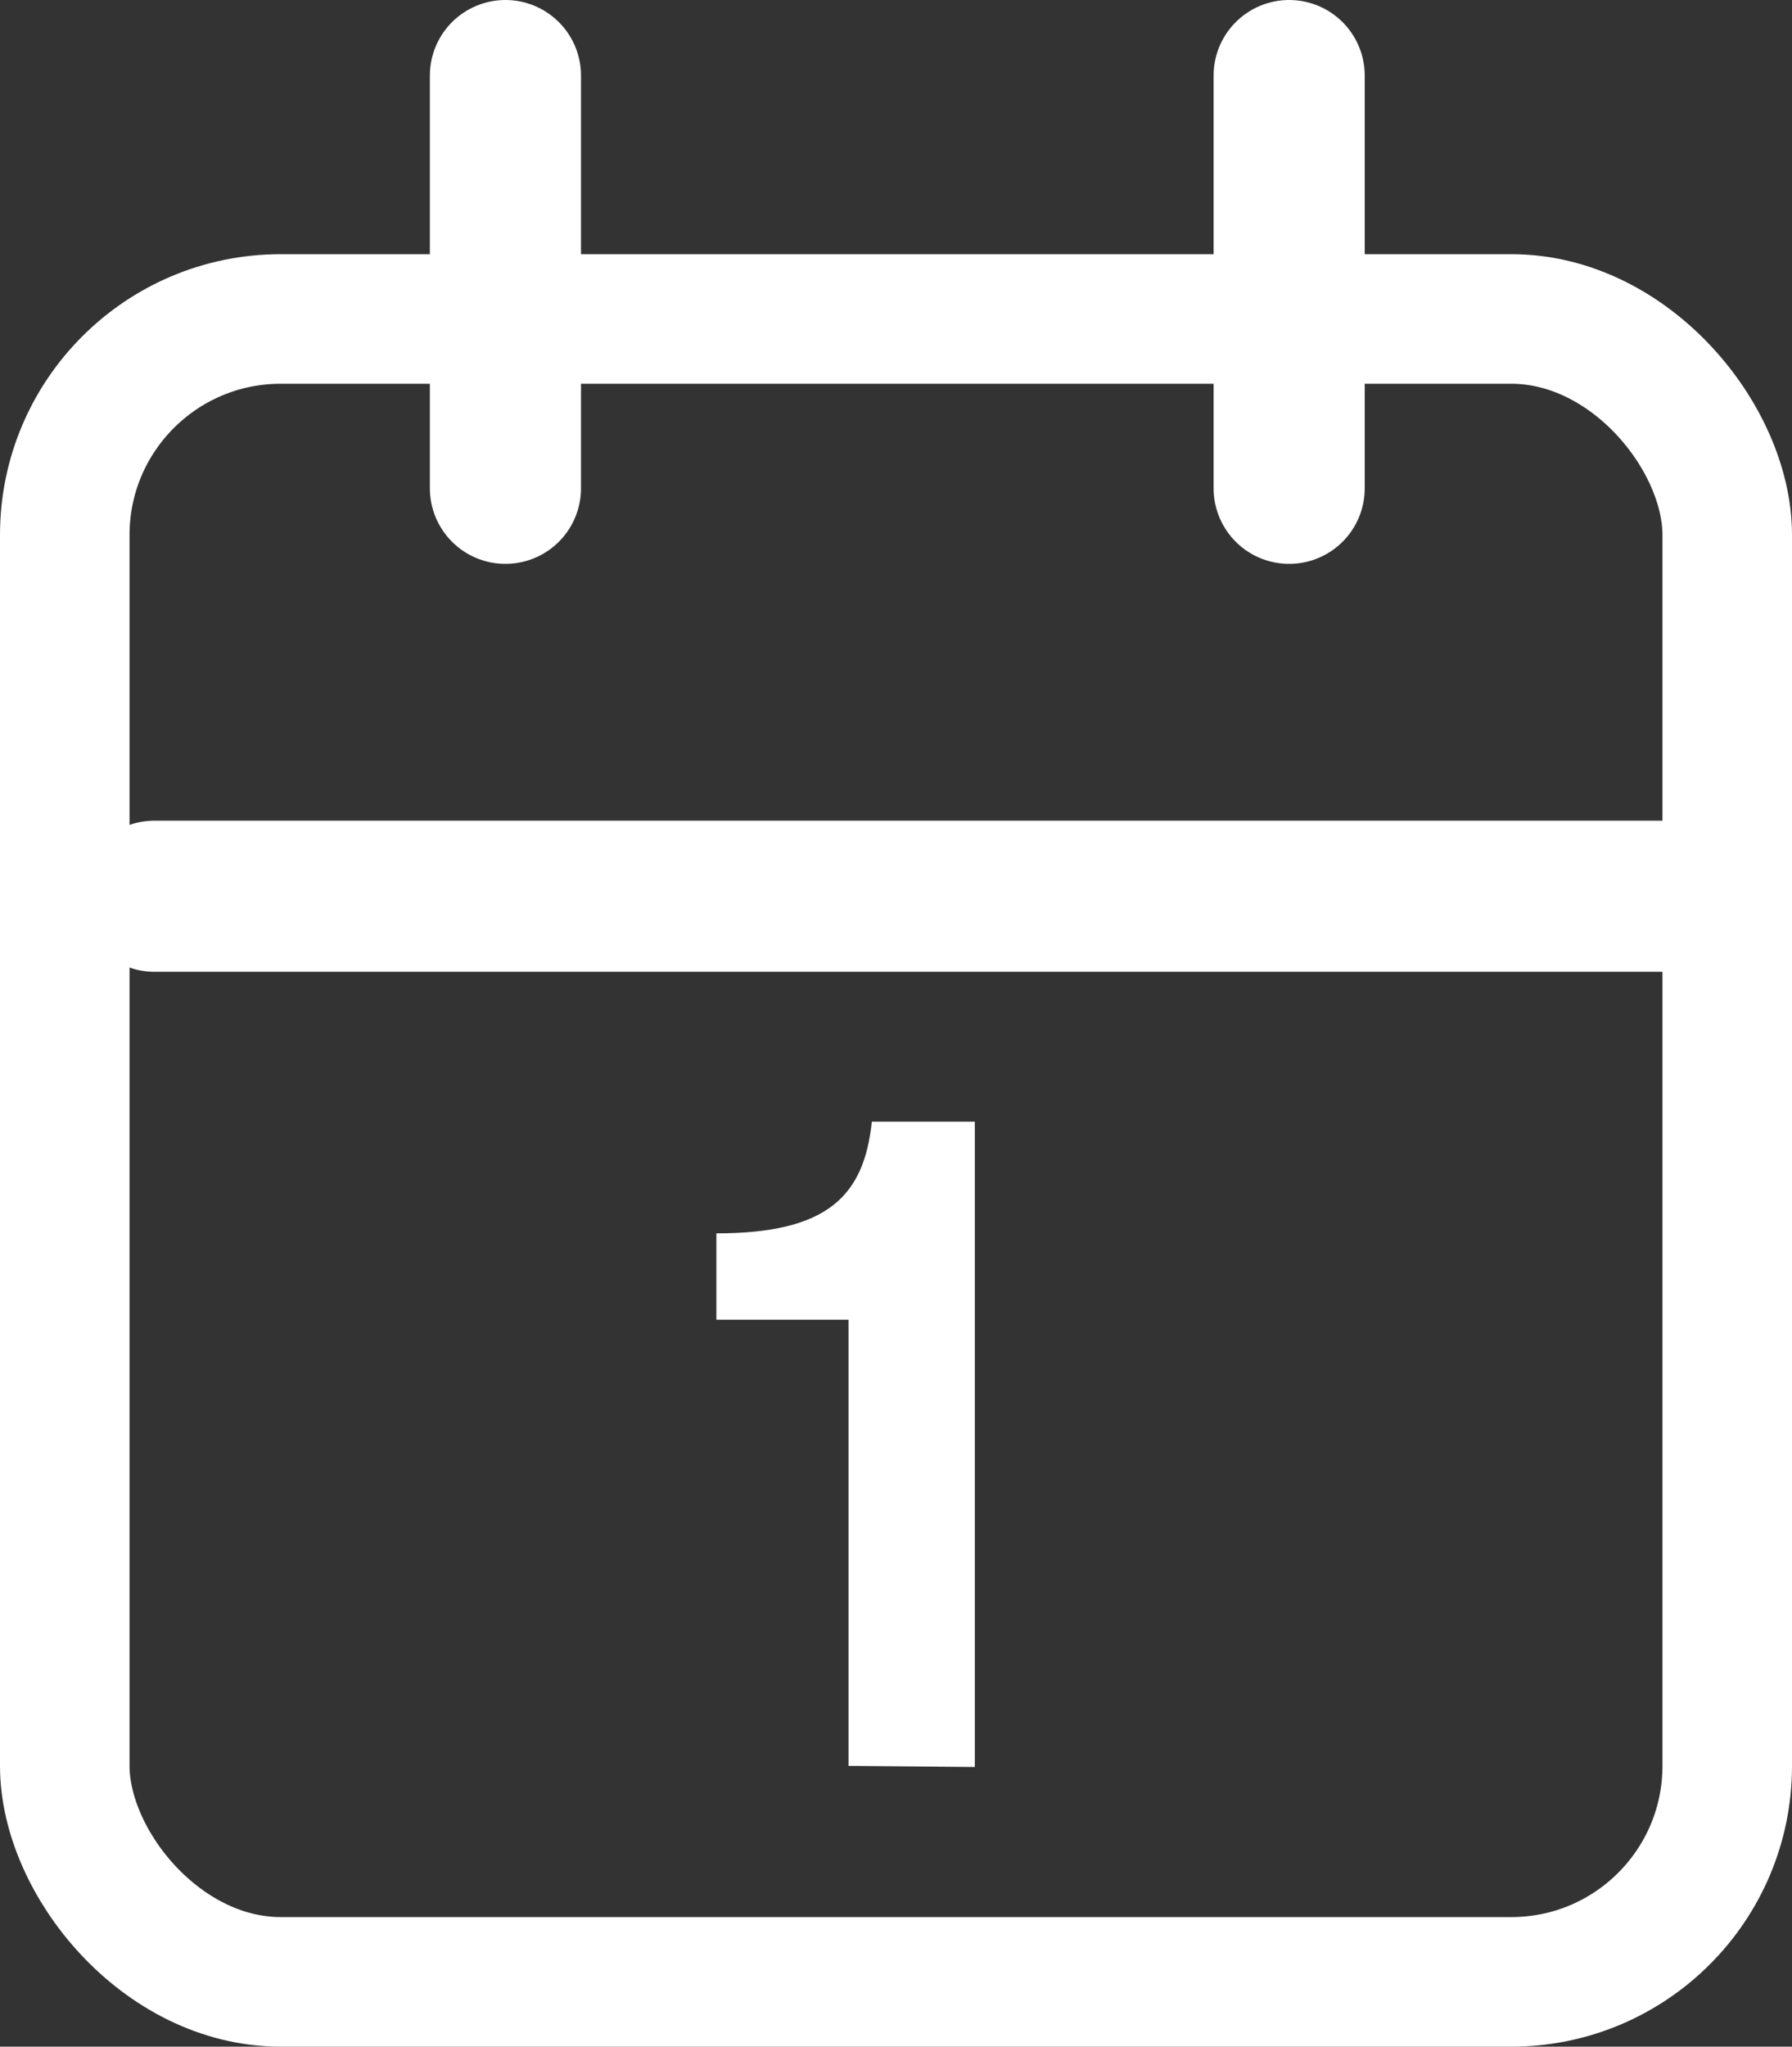
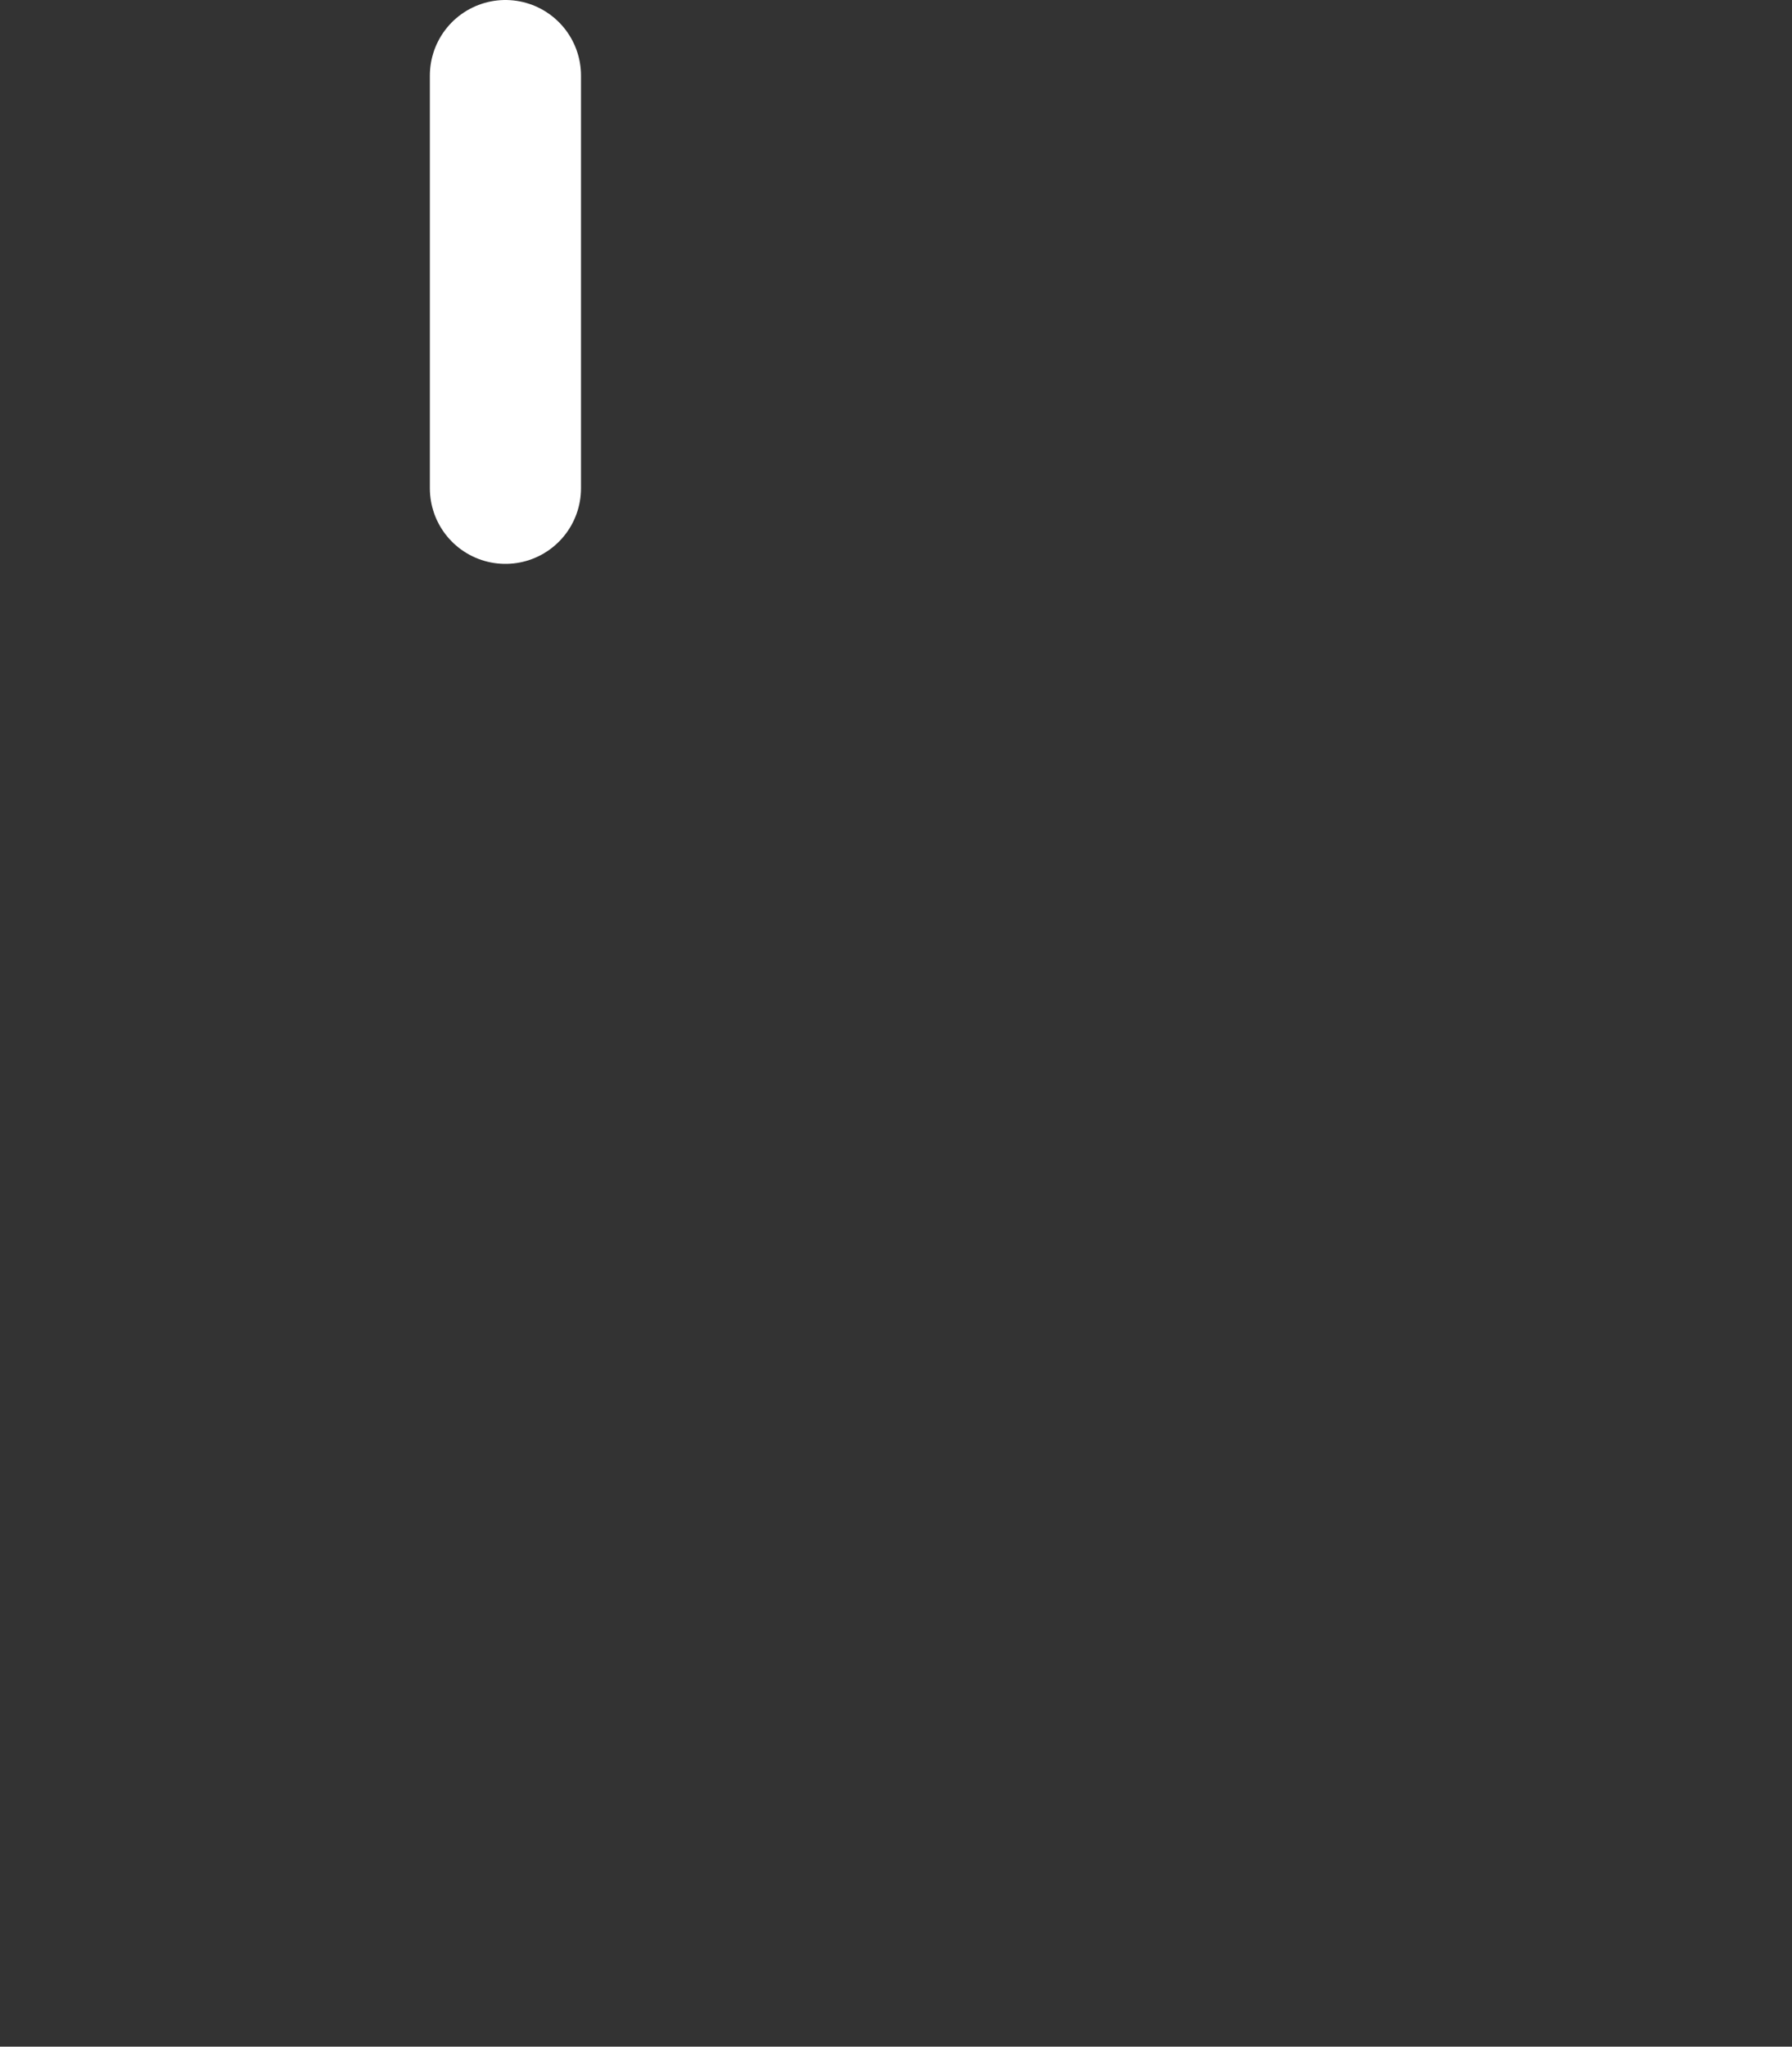
<svg xmlns="http://www.w3.org/2000/svg" viewBox="0 0 83 94.77">
  <rect x="0" y="0" width="83" height="94.77" fill="#333333" stroke="none" />
  <defs>
    <style>.cls-1,.cls-2,.cls-3{fill:none;}.cls-1,.cls-3{stroke:#fff;}.cls-1{stroke-linecap:round;stroke-width:7px;}.cls-3{stroke-linejoin:round;stroke-width:6px;}.cls-4{fill:#fff;}</style>
  </defs>
  <g id="Ebene_2" data-name="Ebene 2">
    <g id="Ebene_1-2" data-name="Ebene 1">
      <g id="Gruppe_29" data-name="Gruppe 29">
        <line id="Linie_73" data-name="Linie 73" class="cls-1" x1="23.41" y1="3.5" x2="23.41" y2="22.61" />
-         <line id="Linie_74" data-name="Linie 74" class="cls-1" x1="59.71" y1="3.5" x2="59.71" y2="22.61" />
        <g id="Rechteck_76" data-name="Rechteck 76">
-           <rect class="cls-2" y="11.77" width="83" height="83" rx="13" />
-           <rect class="cls-3" x="3" y="14.77" width="77" height="77" rx="10" />
-         </g>
-         <line id="Linie_75" data-name="Linie 75" class="cls-1" x1="7.16" y1="41.5" x2="77.87" y2="41.5" />
+           </g>
        <g id="_1" data-name=" 1">
-           <path class="cls-4" d="M39.3,81.77V61.11H33.18v-4c5.13,0,6.84-1.71,7.2-5.17h4.77V81.82Z" />
-         </g>
+           </g>
      </g>
    </g>
  </g>
</svg>